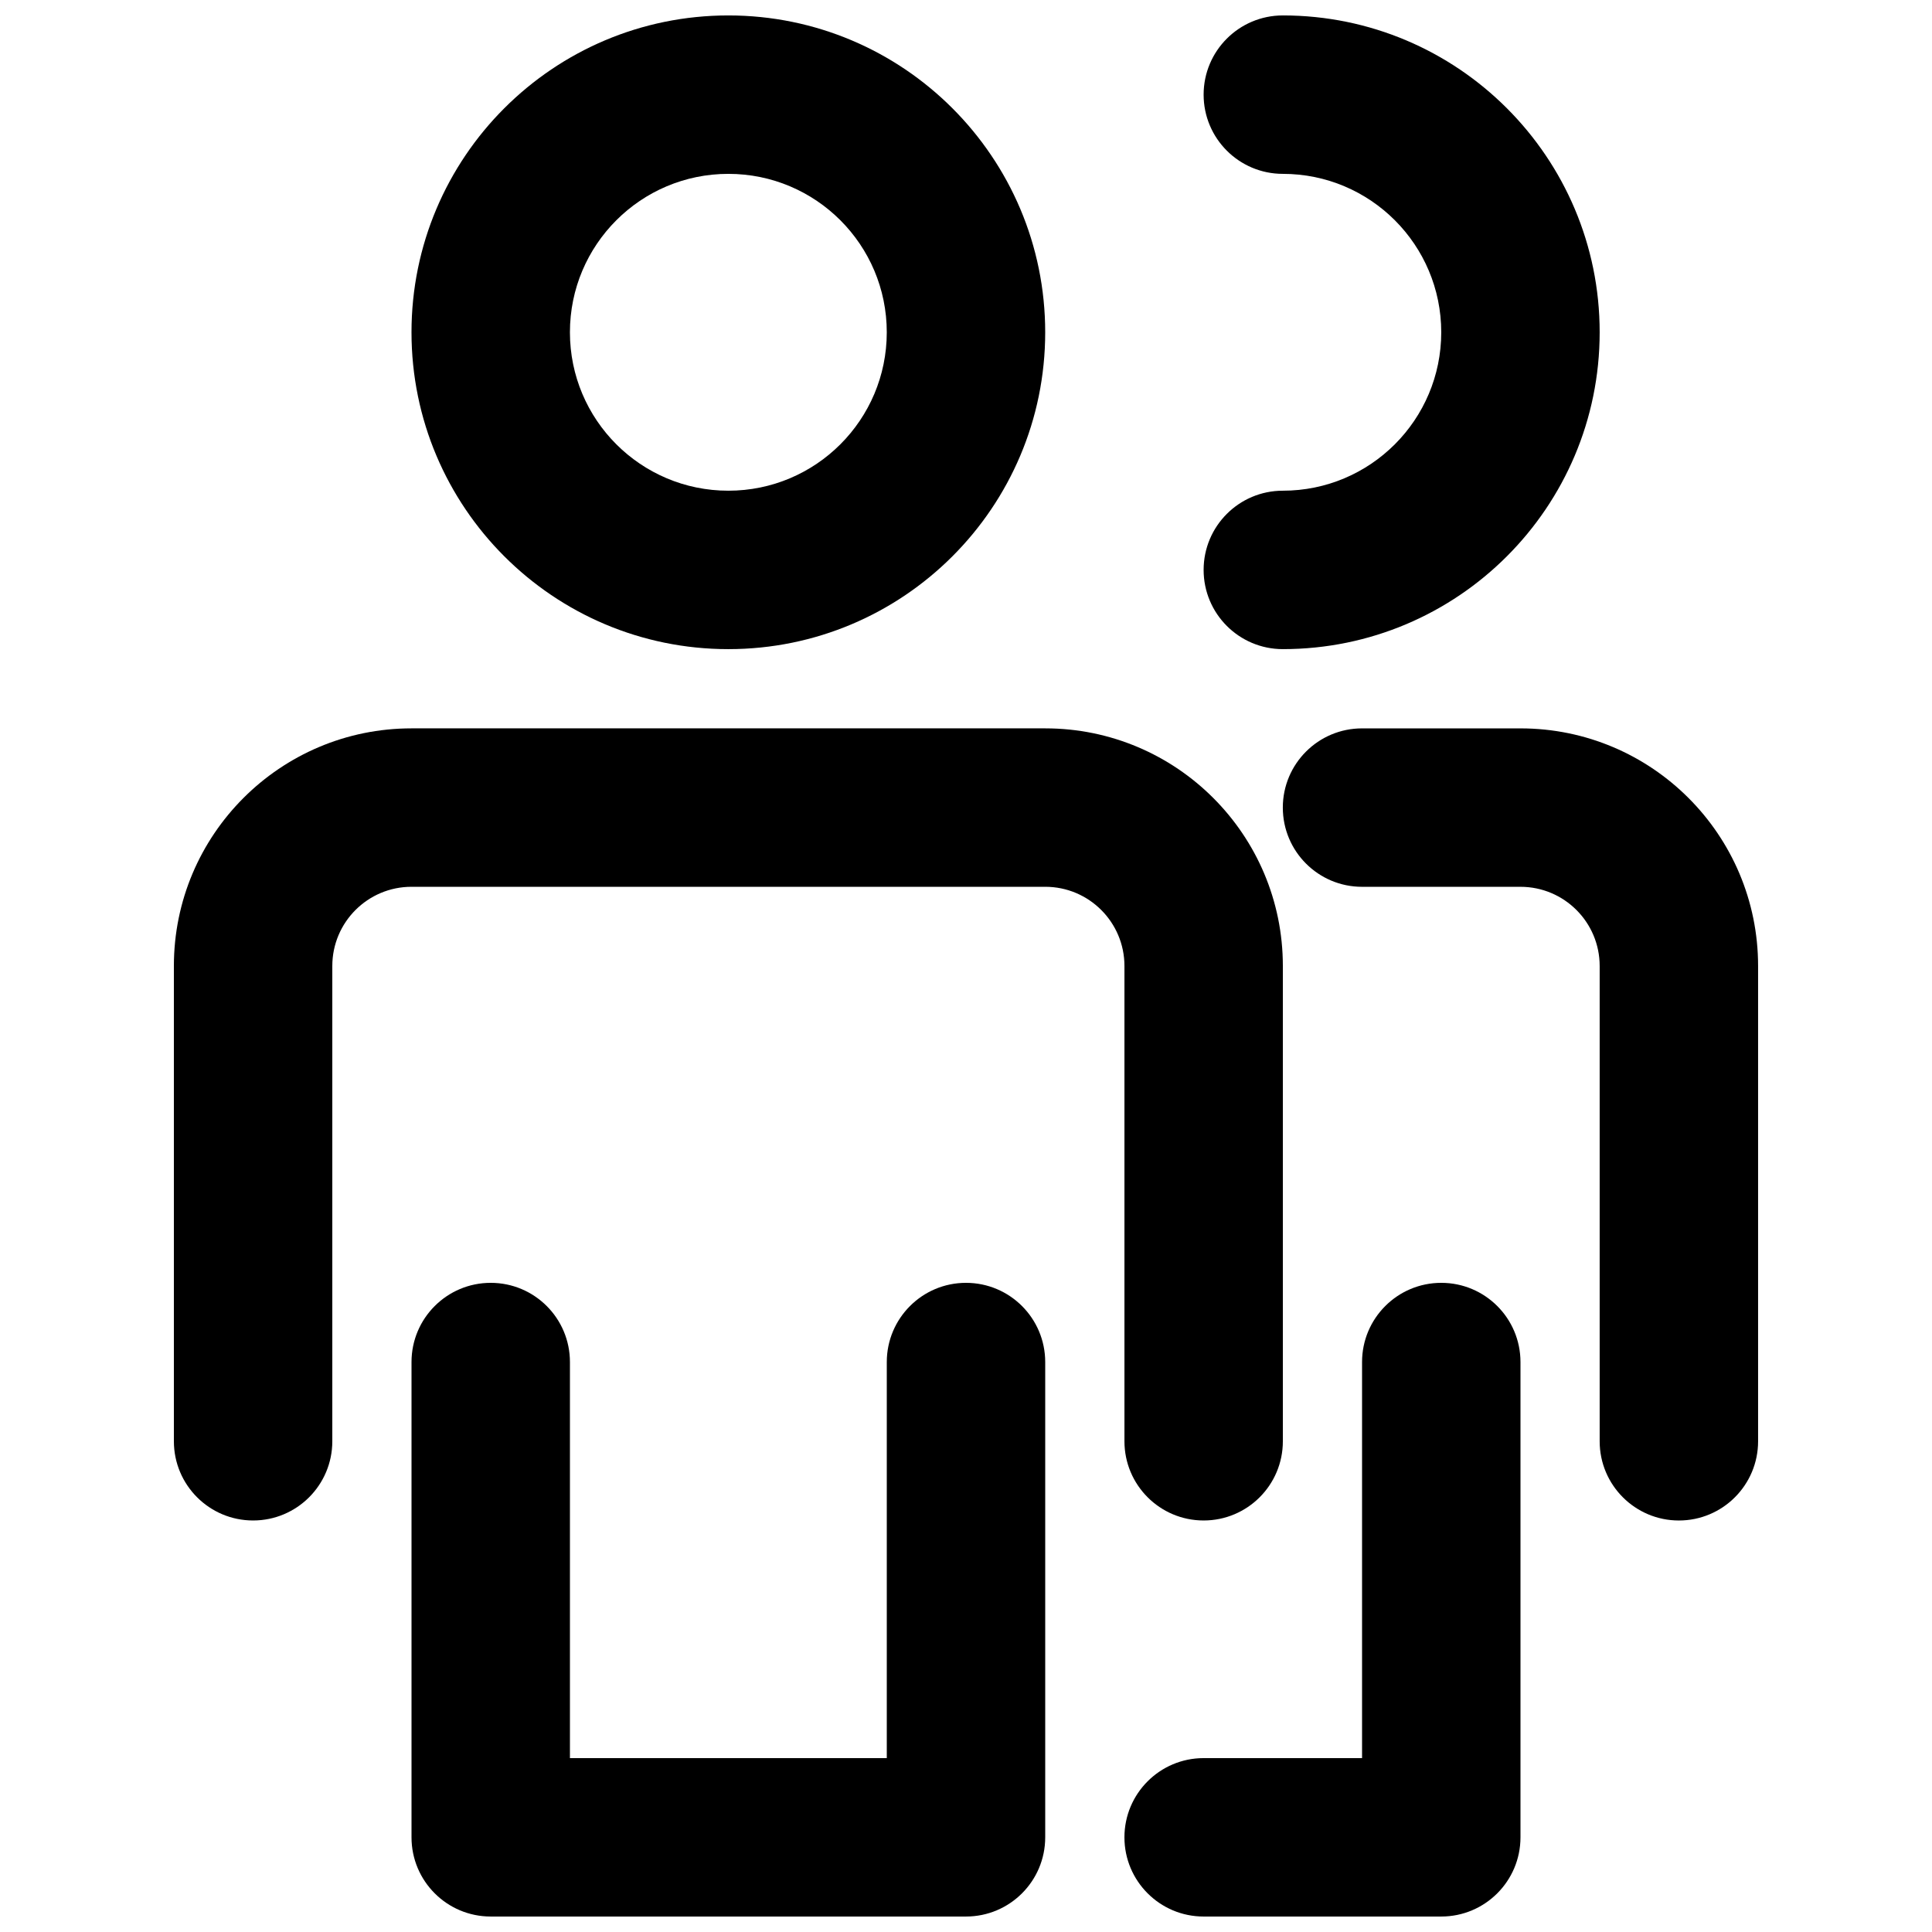
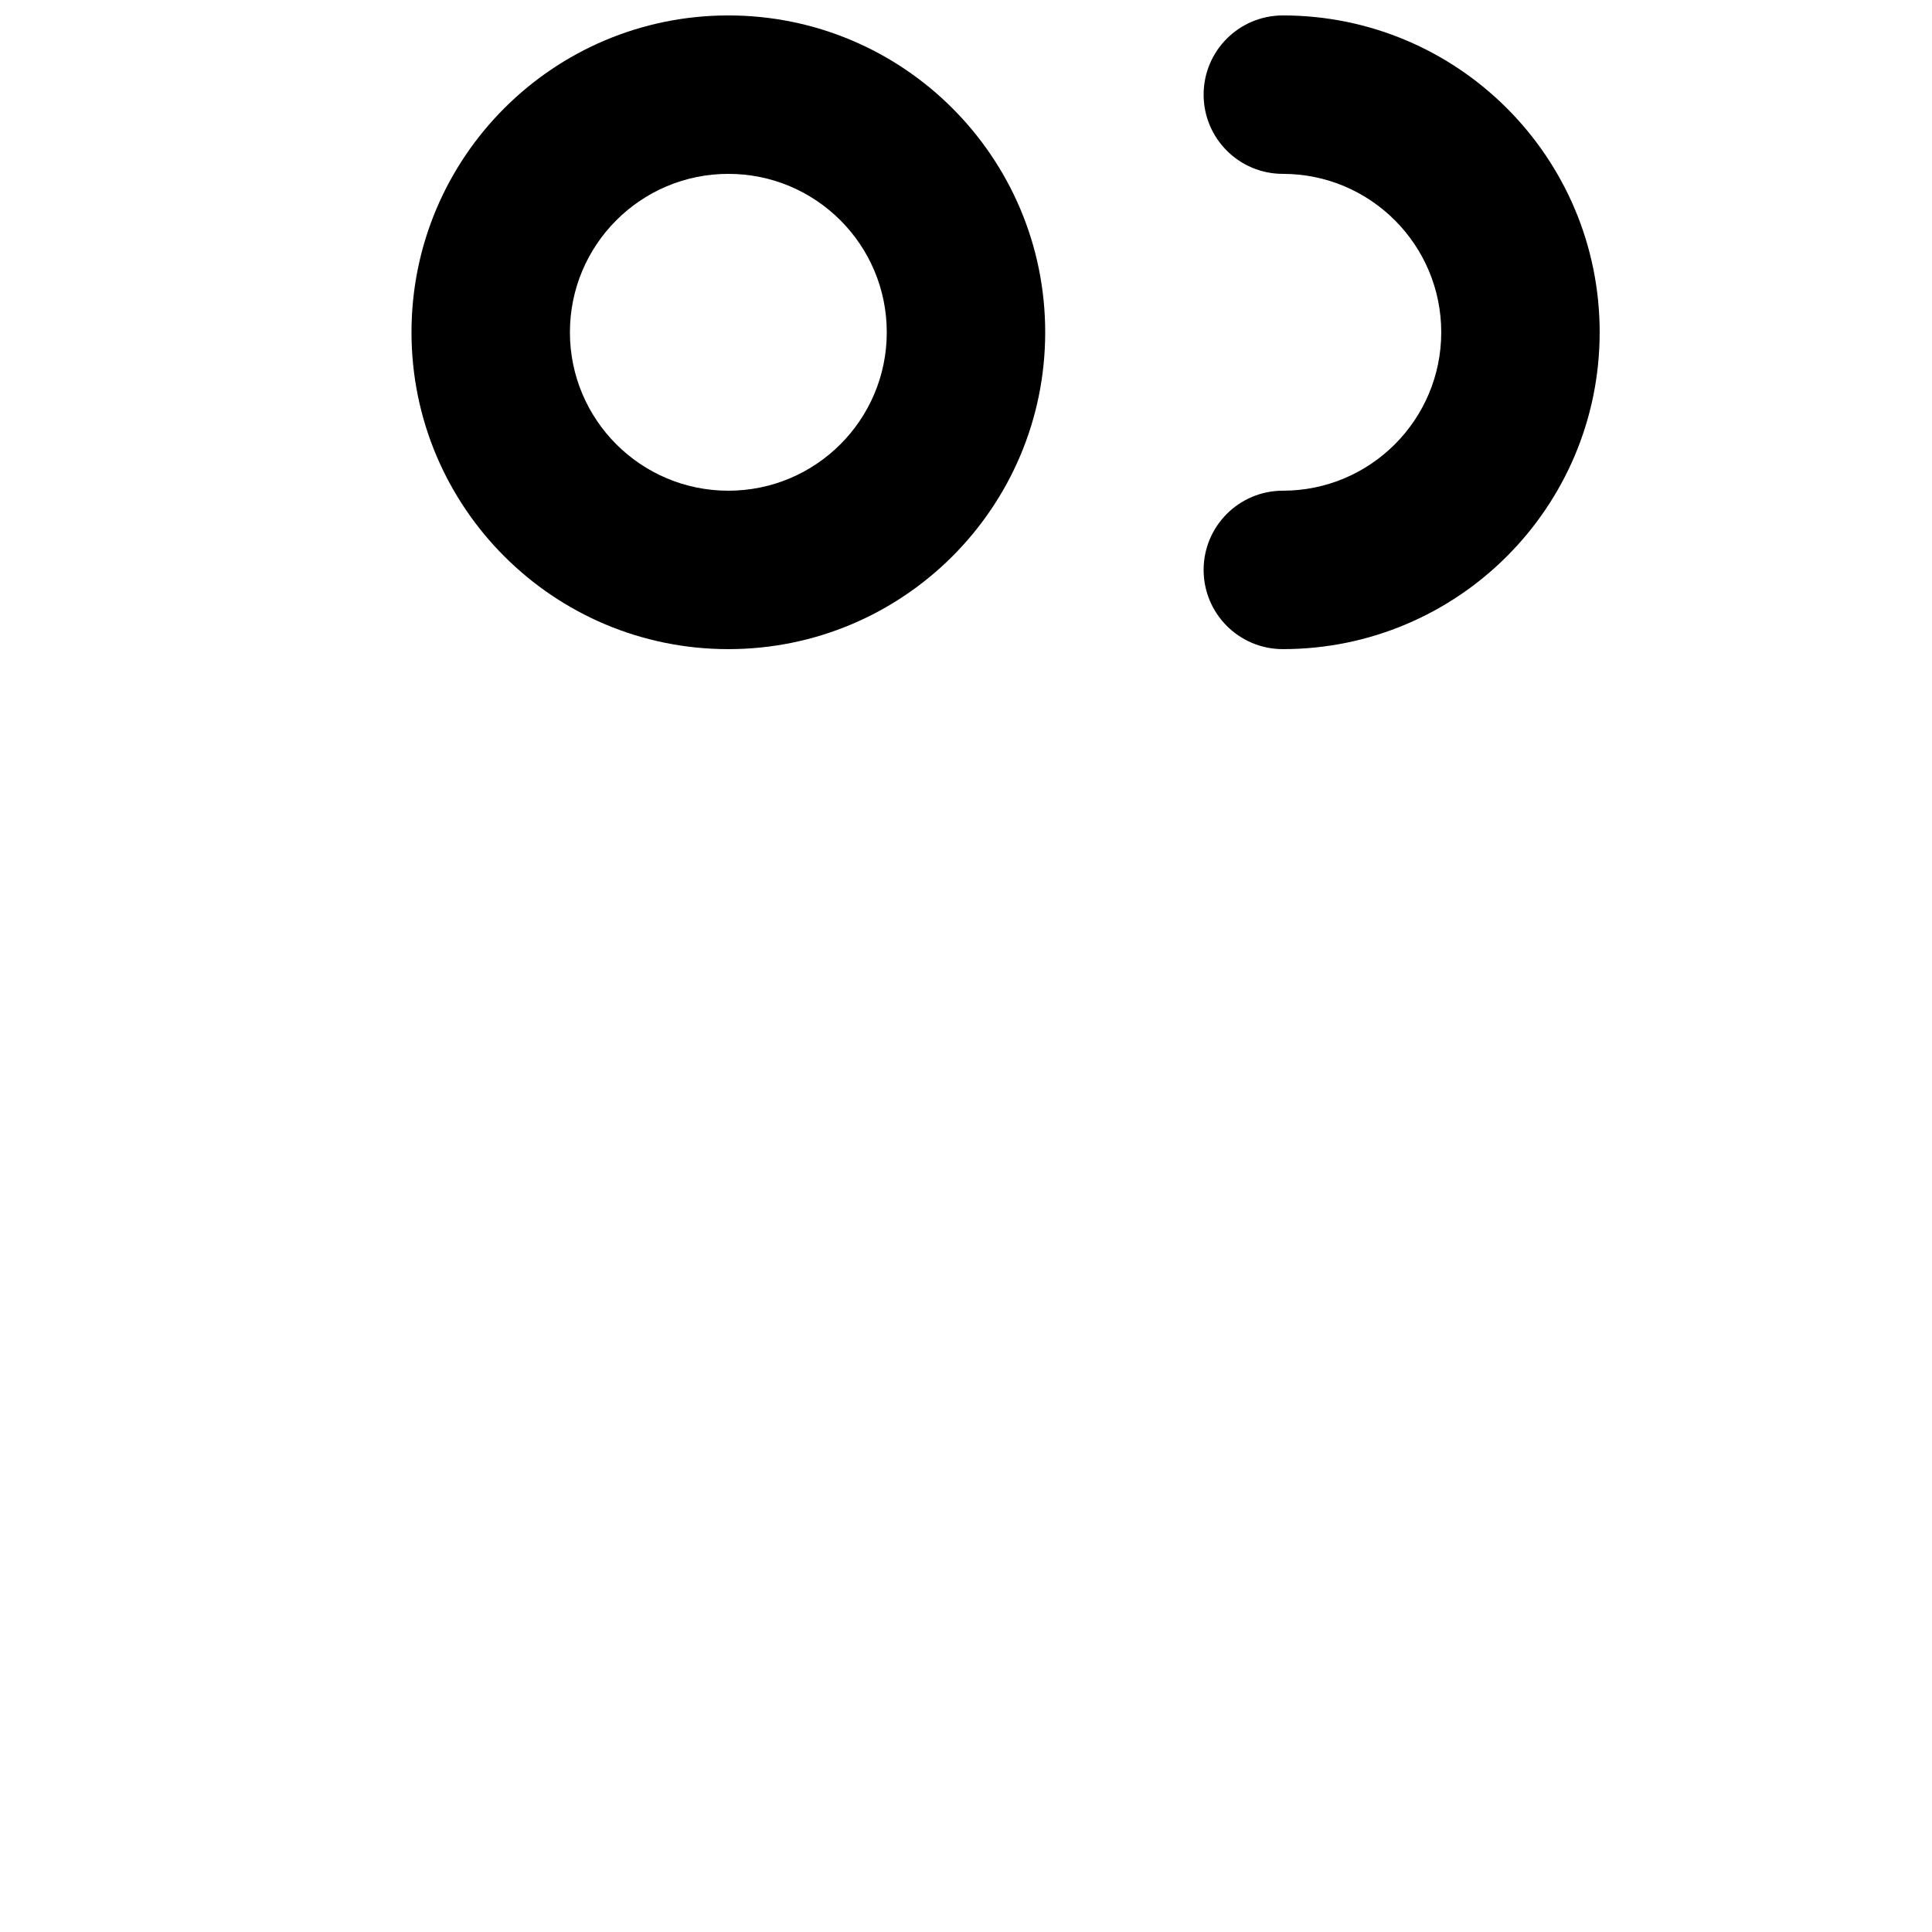
<svg xmlns="http://www.w3.org/2000/svg" width="800px" height="800px" version="1.1" viewBox="144 144 512 512">
  <defs>
    <clipPath id="d">
      <path d="m253 148.09h168v168.91h-168z" />
    </clipPath>
    <clipPath id="c">
      <path d="m462 148.09h106v168.91h-106z" />
    </clipPath>
    <clipPath id="b">
      <path d="m441 483h106v168.9h-106z" />
    </clipPath>
    <clipPath id="a">
      <path d="m253 483h168v168.9h-168z" />
    </clipPath>
  </defs>
  <g clip-path="url(#d)">
    <path d="m337.02 148.09c-46.375 0-83.969 37.594-83.969 83.969s37.594 83.969 83.969 83.969 83.969-37.594 83.969-83.969-37.594-83.969-83.969-83.969zm-41.984 83.969c0-23.188 18.797-41.984 41.984-41.984s41.984 18.797 41.984 41.984-18.797 41.984-41.984 41.984-41.984-18.797-41.984-41.984z" fill-rule="evenodd" />
  </g>
  <g clip-path="url(#c)">
    <path d="m483.96 148.09c-11.594 0-20.988 9.398-20.988 20.992s9.395 20.992 20.988 20.992c23.191 0 41.984 18.797 41.984 41.984s-18.793 41.984-41.984 41.984c-11.594 0-20.988 9.398-20.988 20.992s9.395 20.992 20.988 20.992c46.375 0 83.969-37.594 83.969-83.969s-37.594-83.969-83.969-83.969z" />
  </g>
-   <path d="m190.08 400c0-34.785 28.195-62.977 62.977-62.977h167.94c34.781 0 62.973 28.191 62.973 62.977v125.95c0 11.594-9.395 20.992-20.988 20.992-11.598 0-20.992-9.398-20.992-20.992v-125.95c0-11.594-9.398-20.992-20.992-20.992h-167.94c-11.594 0-20.992 9.398-20.992 20.992v125.95c0 11.594-9.398 20.992-20.992 20.992s-20.992-9.398-20.992-20.992z" />
  <g clip-path="url(#b)">
-     <path d="m525.95 651.9c11.594 0 20.992-9.398 20.992-20.992v-125.95c0-11.594-9.398-20.992-20.992-20.992s-20.992 9.398-20.992 20.992v104.96h-41.98c-11.598 0-20.992 9.398-20.992 20.992s9.395 20.992 20.992 20.992z" />
-   </g>
-   <path d="m483.96 358.02c0-11.594 9.398-20.992 20.992-20.992h41.984c34.785 0 62.977 28.191 62.977 62.977v125.95c0 11.594-9.398 20.992-20.992 20.992s-20.992-9.398-20.992-20.992v-125.95c0-11.594-9.398-20.992-20.992-20.992h-41.984c-11.594 0-20.992-9.398-20.992-20.992z" />
+     </g>
  <g clip-path="url(#a)">
-     <path d="m400 651.9c11.594 0 20.992-9.398 20.992-20.992v-125.95c0-11.594-9.398-20.992-20.992-20.992s-20.992 9.398-20.992 20.992v104.96h-83.969v-104.96c0-11.594-9.398-20.992-20.992-20.992s-20.992 9.398-20.992 20.992v125.95c0 11.594 9.398 20.992 20.992 20.992z" />
-   </g>
+     </g>
</svg>